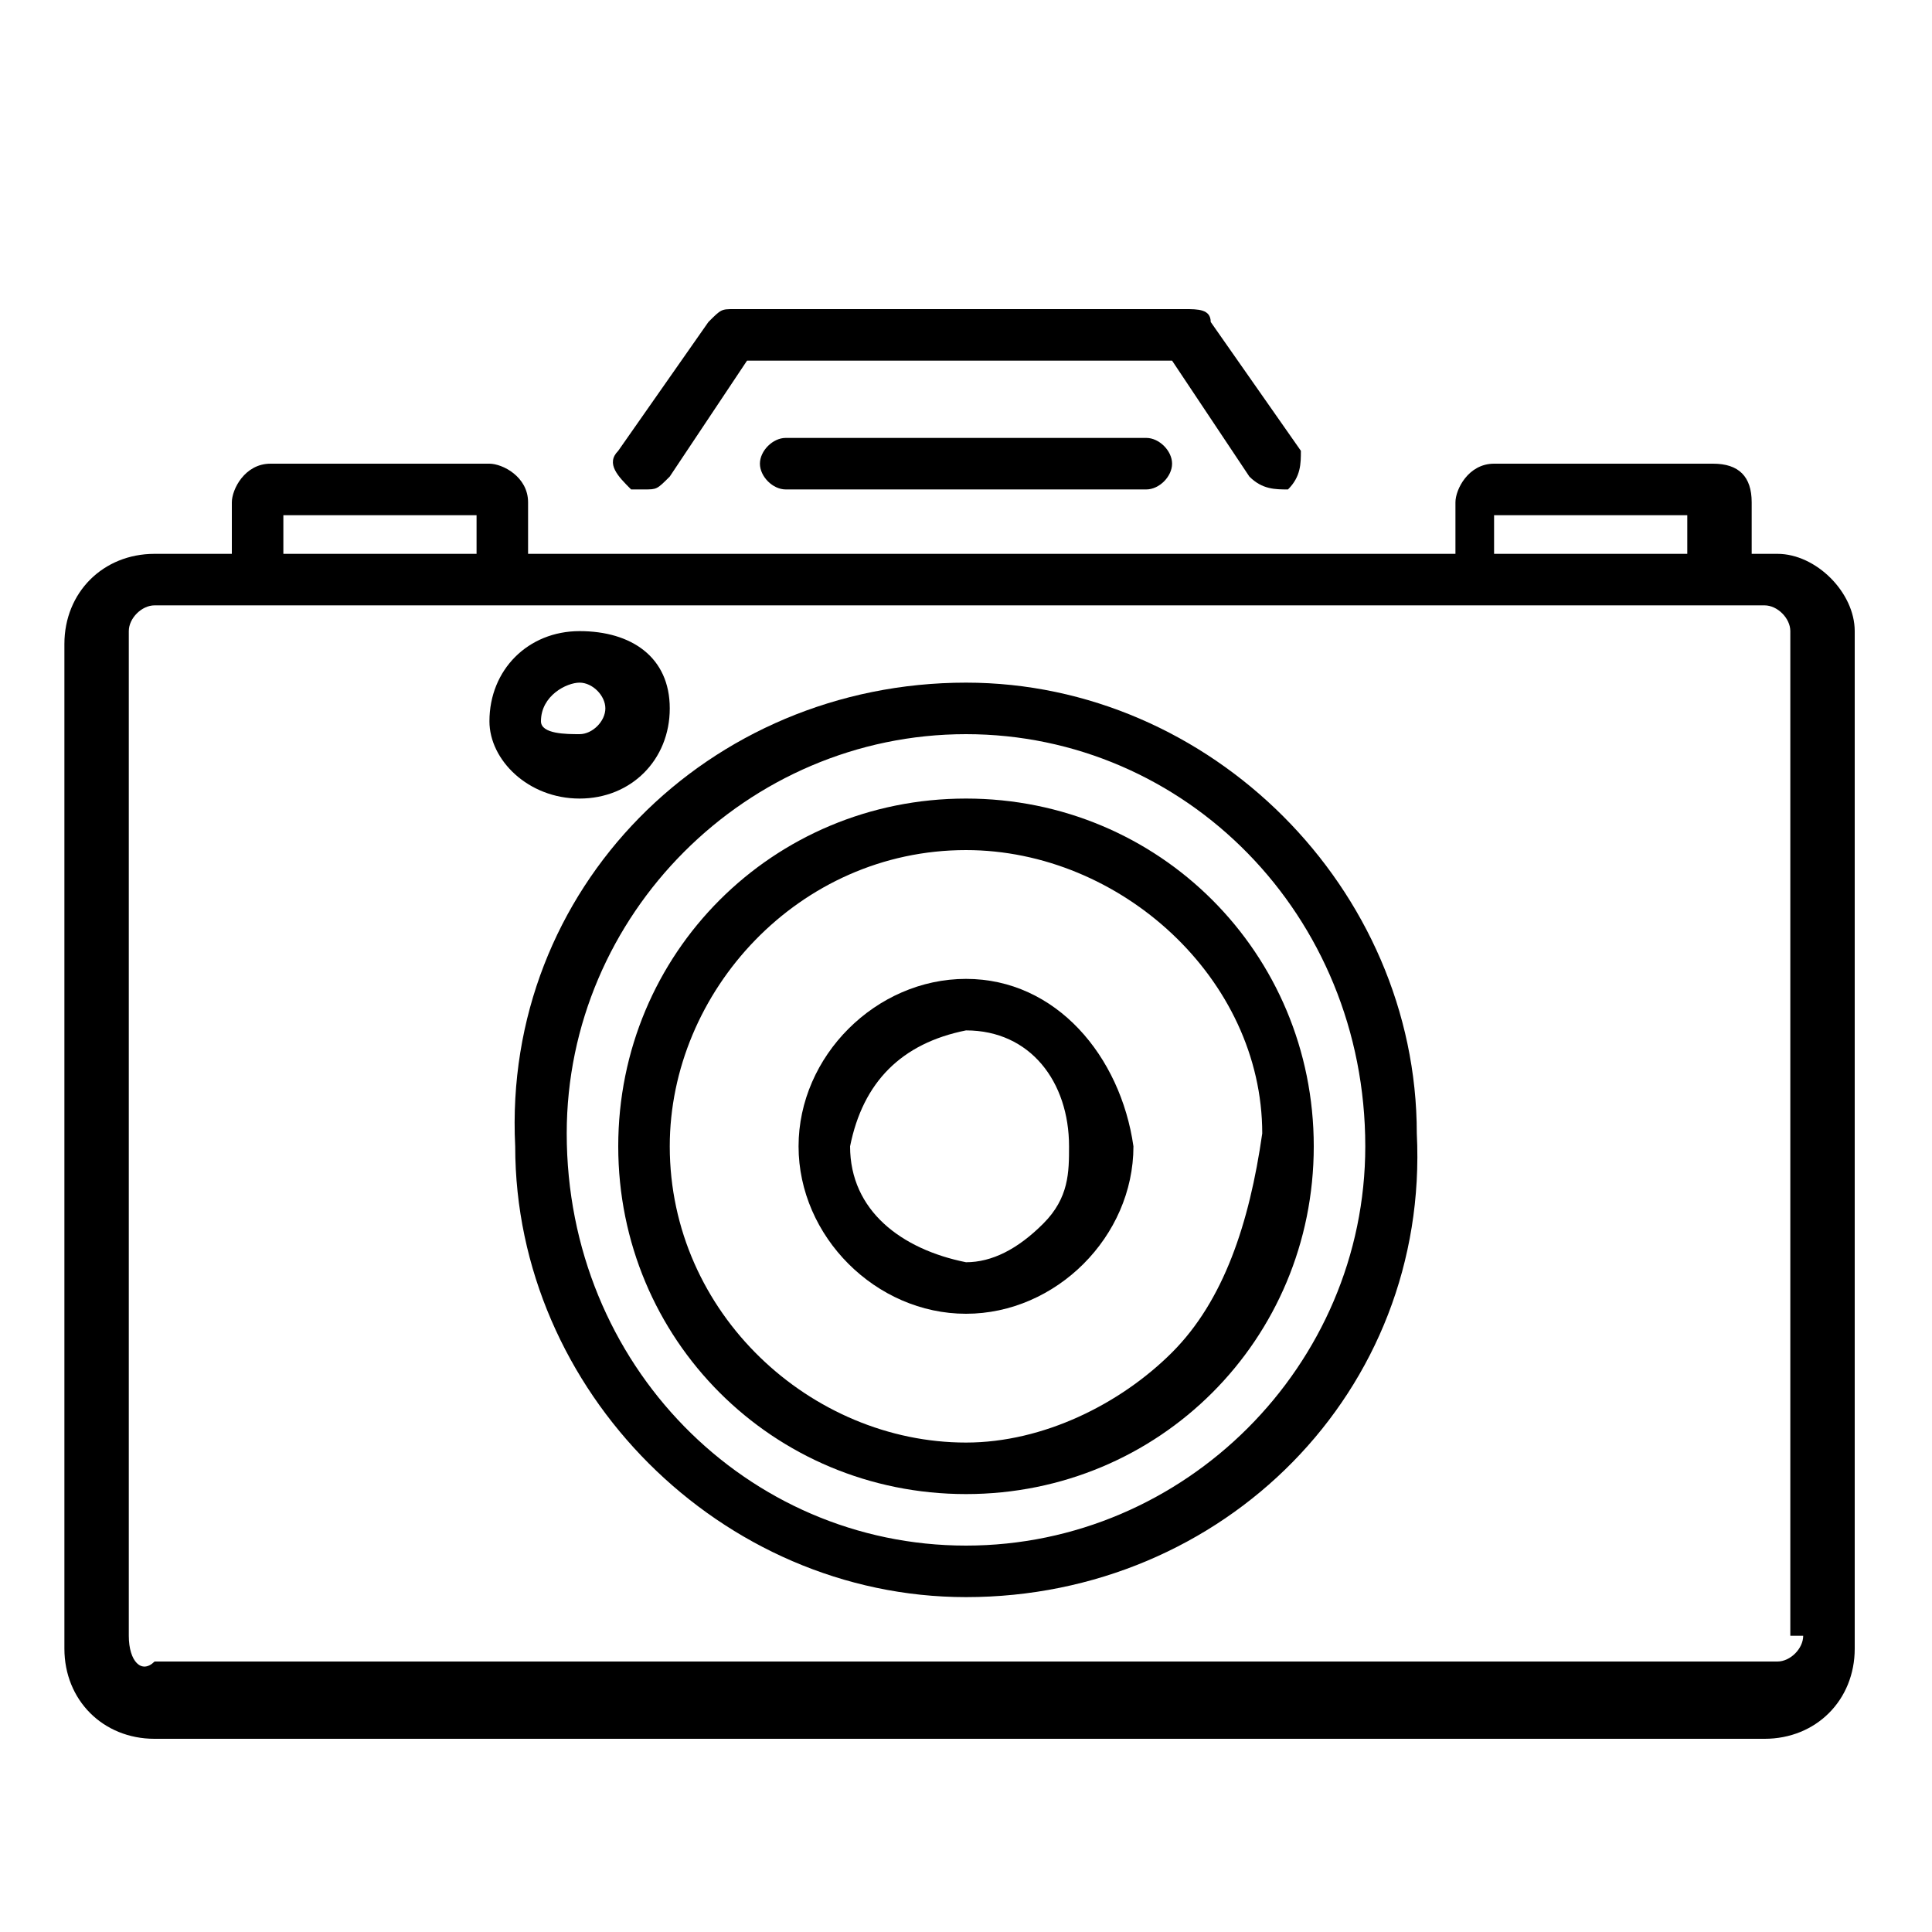
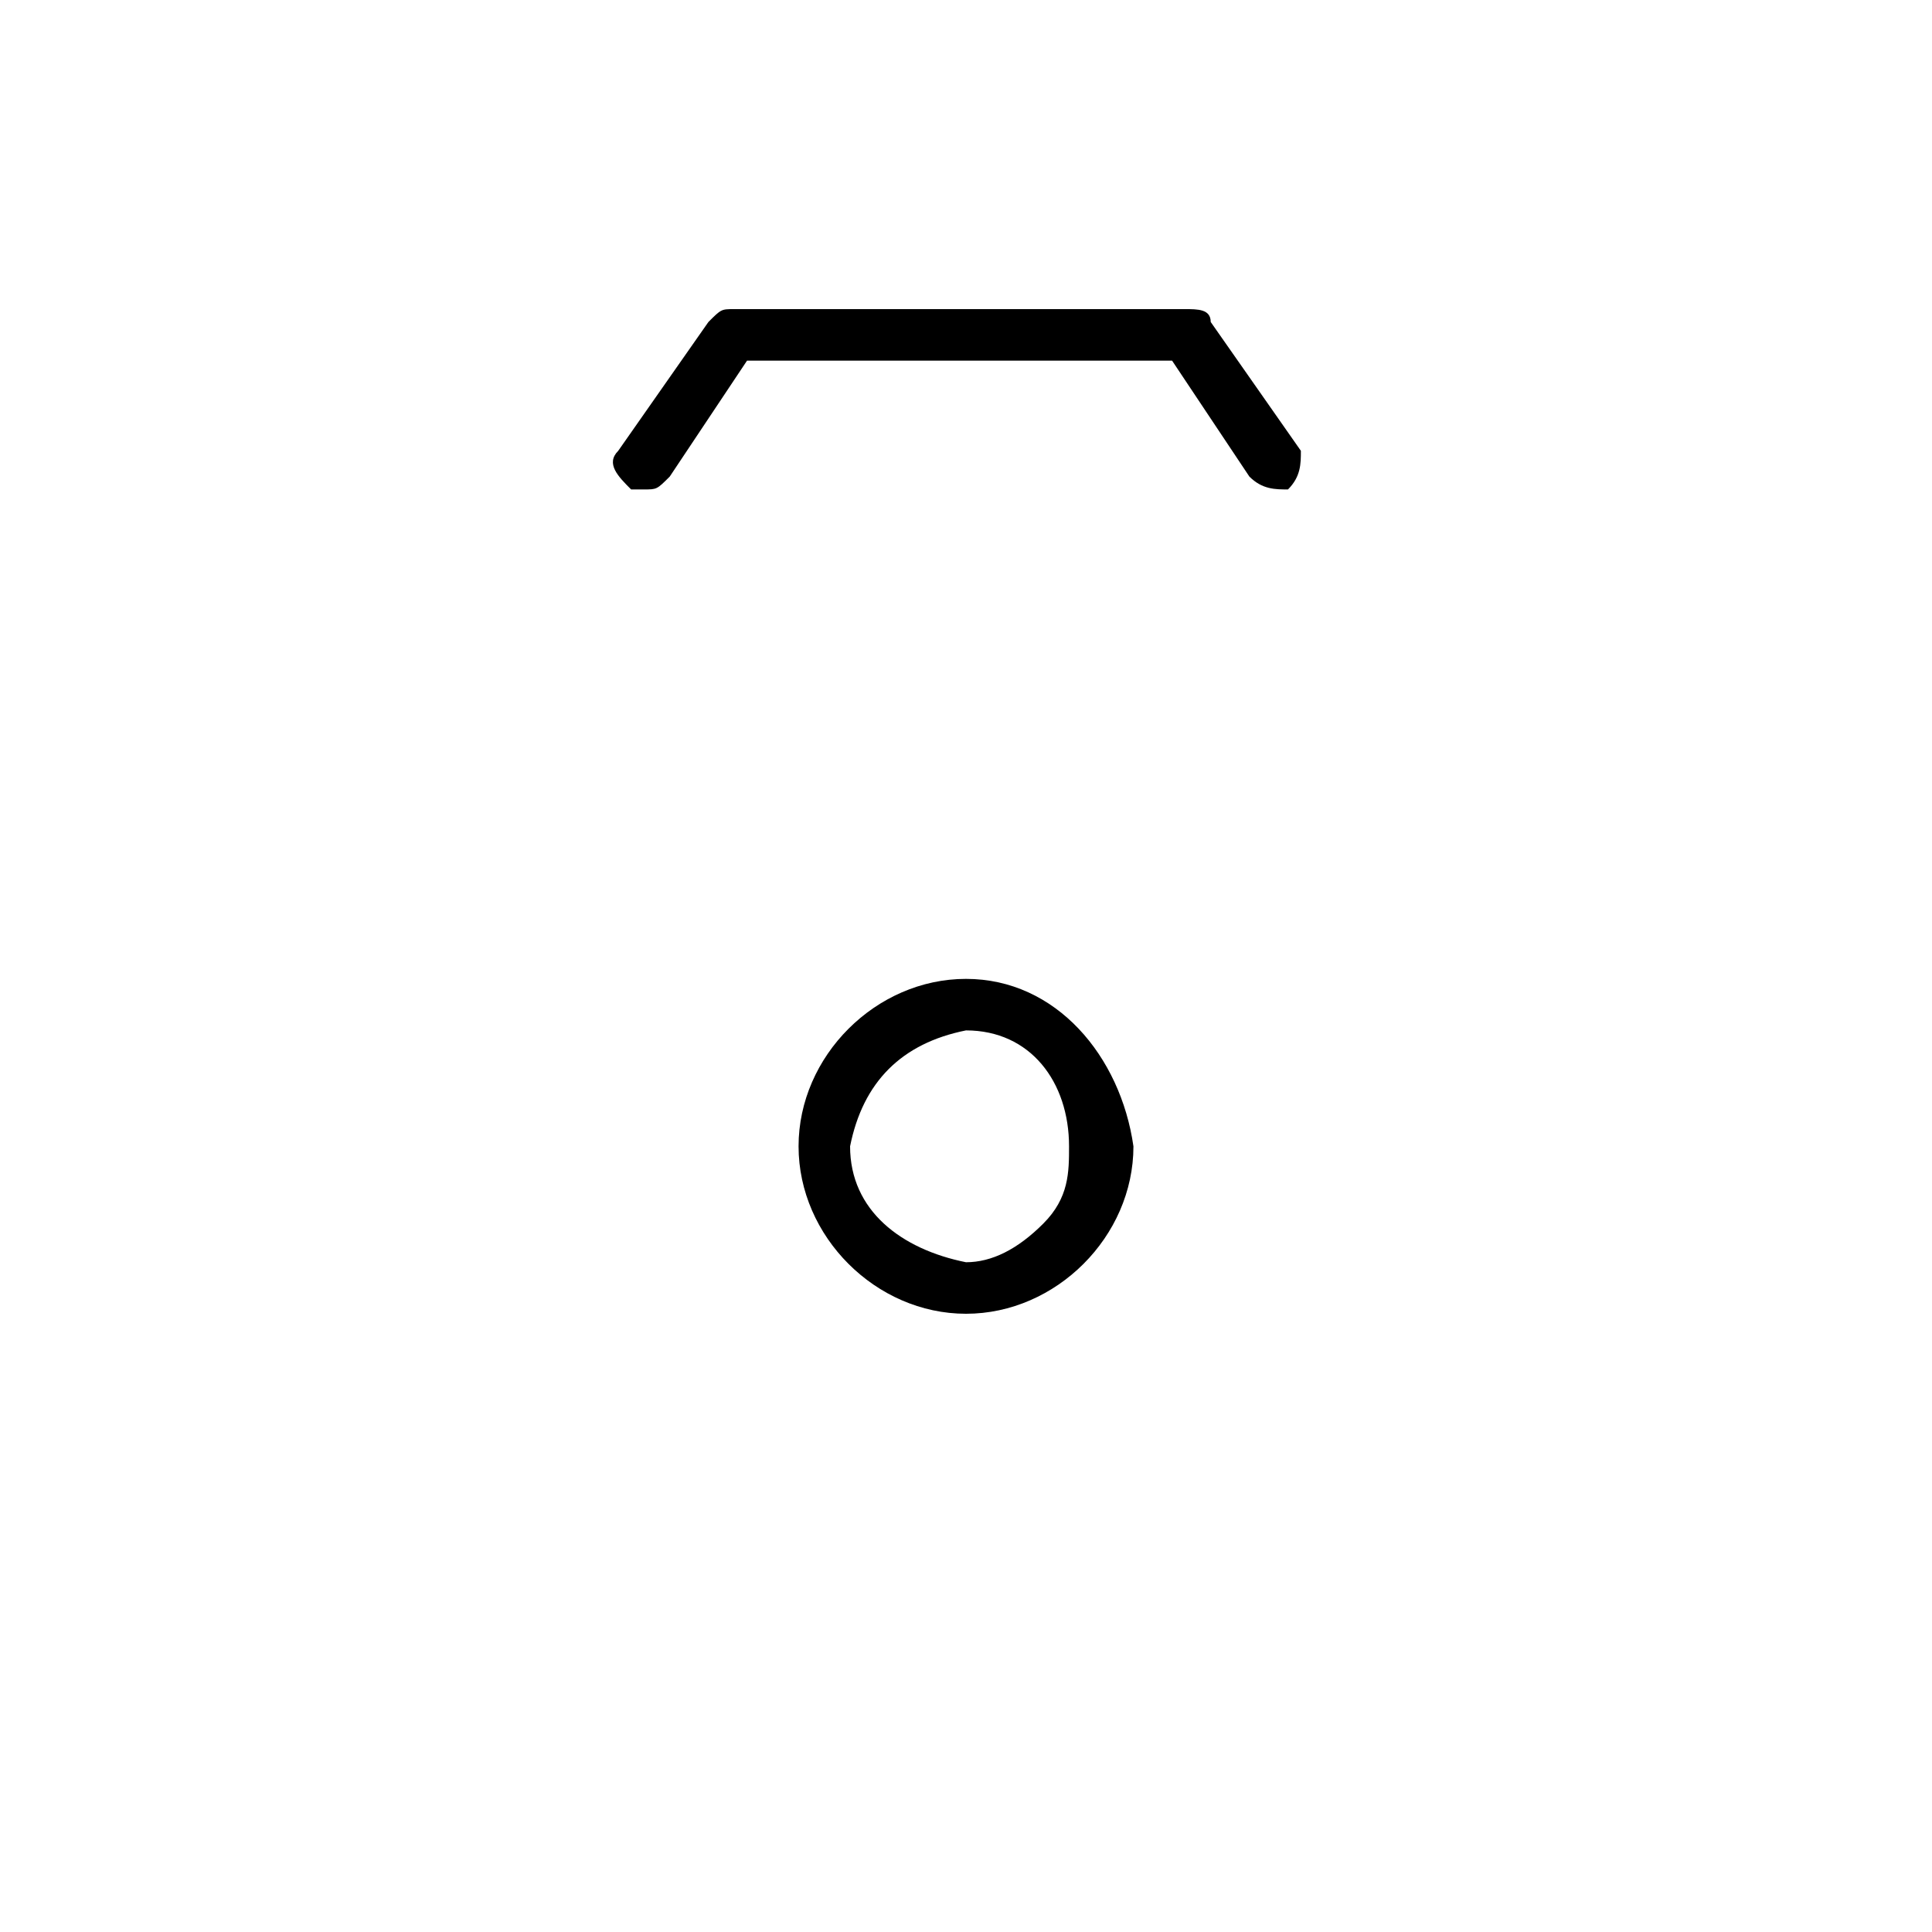
<svg xmlns="http://www.w3.org/2000/svg" version="1.1" id="Layer_1" x="0px" y="0px" viewBox="0 0 15 15" style="enable-background:new 0 0 15 15;" xml:space="preserve">
-   <path d="M4.5,6.2c0.4,0,0.7-0.3,0.7-0.7S4.9,4.9,4.5,4.9c-0.4,0-0.7,0.3-0.7,0.7C3.8,5.9,4.1,6.2,4.5,6.2z M4.5,5.3  c0.1,0,0.2,0.1,0.2,0.2c0,0.1-0.1,0.2-0.2,0.2S4.2,5.7,4.2,5.6C4.2,5.4,4.4,5.3,4.5,5.3L4.5,5.3L4.5,5.3z" />
-   <path d="M7.5,5.3c-2,0-3.6,1.6-3.5,3.6c0,1.9,1.6,3.5,3.5,3.5h0c2,0,3.6-1.6,3.5-3.6C11,6.9,9.4,5.3,7.5,5.3L7.5,5.3z M7.5,12  L7.5,12c-1.7,0-3.1-1.4-3.1-3.2c0-1.7,1.4-3.1,3.1-3.1h0c1.7,0,3.1,1.4,3.1,3.2C10.6,10.6,9.2,12,7.5,12z" />
-   <path d="M7.5,6.2L7.5,6.2C6,6.2,4.8,7.4,4.8,8.9s1.2,2.7,2.7,2.7h0c1.5,0,2.7-1.2,2.7-2.7C10.2,7.4,9,6.2,7.5,6.2L7.5,6.2z   M9.1,10.5c-0.4,0.4-1,0.7-1.6,0.7h0c-1.2,0-2.3-1-2.3-2.3c0-1.2,1-2.3,2.3-2.3h0c1.2,0,2.3,1,2.3,2.2C9.7,9.5,9.5,10.1,9.1,10.5z" />
  <path d="M7.5,7.6L7.5,7.6c-0.7,0-1.3,0.6-1.3,1.3c0,0.7,0.6,1.3,1.3,1.3h0c0.7,0,1.3-0.6,1.3-1.3C8.7,8.2,8.2,7.6,7.5,7.6L7.5,7.6z   M8.1,9.5C7.9,9.7,7.7,9.8,7.5,9.8h0C7,9.7,6.6,9.4,6.6,8.9C6.7,8.4,7,8.1,7.5,8h0C8,8,8.3,8.4,8.3,8.9C8.3,9.1,8.3,9.3,8.1,9.5  L8.1,9.5z" />
-   <path d="M13.8,4.3h-0.2V3.9c0-0.2-0.1-0.3-0.3-0.3h-1.7c-0.2,0-0.3,0.2-0.3,0.3v0.4H4.1V3.9c0-0.2-0.2-0.3-0.3-0.3H2.1  c-0.2,0-0.3,0.2-0.3,0.3v0.4H1.2c-0.4,0-0.7,0.3-0.7,0.7v7.8c0,0.4,0.3,0.7,0.7,0.7h12.5c0.4,0,0.7-0.3,0.7-0.7V4.9  C14.4,4.6,14.1,4.3,13.8,4.3z M11.6,4h1.5v0.3h-1.5V4z M2.2,4h1.5v0.3H2.2L2.2,4z M14,12.7c0,0.1-0.1,0.2-0.2,0.2H1.2  C1.1,13,1,12.9,1,12.7V4.9c0-0.1,0.1-0.2,0.2-0.2h12.5c0.1,0,0.2,0.1,0.2,0.2V12.7z" />
  <path d="M5,3.8c0.1,0,0.1,0,0.2-0.1l0.6-0.9h3.3l0.6,0.9c0.1,0.1,0.2,0.1,0.3,0.1c0.1-0.1,0.1-0.2,0.1-0.3l-0.7-1  c0-0.1-0.1-0.1-0.2-0.1H5.7c-0.1,0-0.1,0-0.2,0.1l-0.7,1c-0.1,0.1,0,0.2,0.1,0.3C4.9,3.8,5,3.8,5,3.8L5,3.8z" />
-   <path d="M6.1,3.4C6,3.4,5.9,3.5,5.9,3.6S6,3.8,6.1,3.8h2.8c0.1,0,0.2-0.1,0.2-0.2S9,3.4,8.9,3.4l0,0H6.1z" />
</svg>